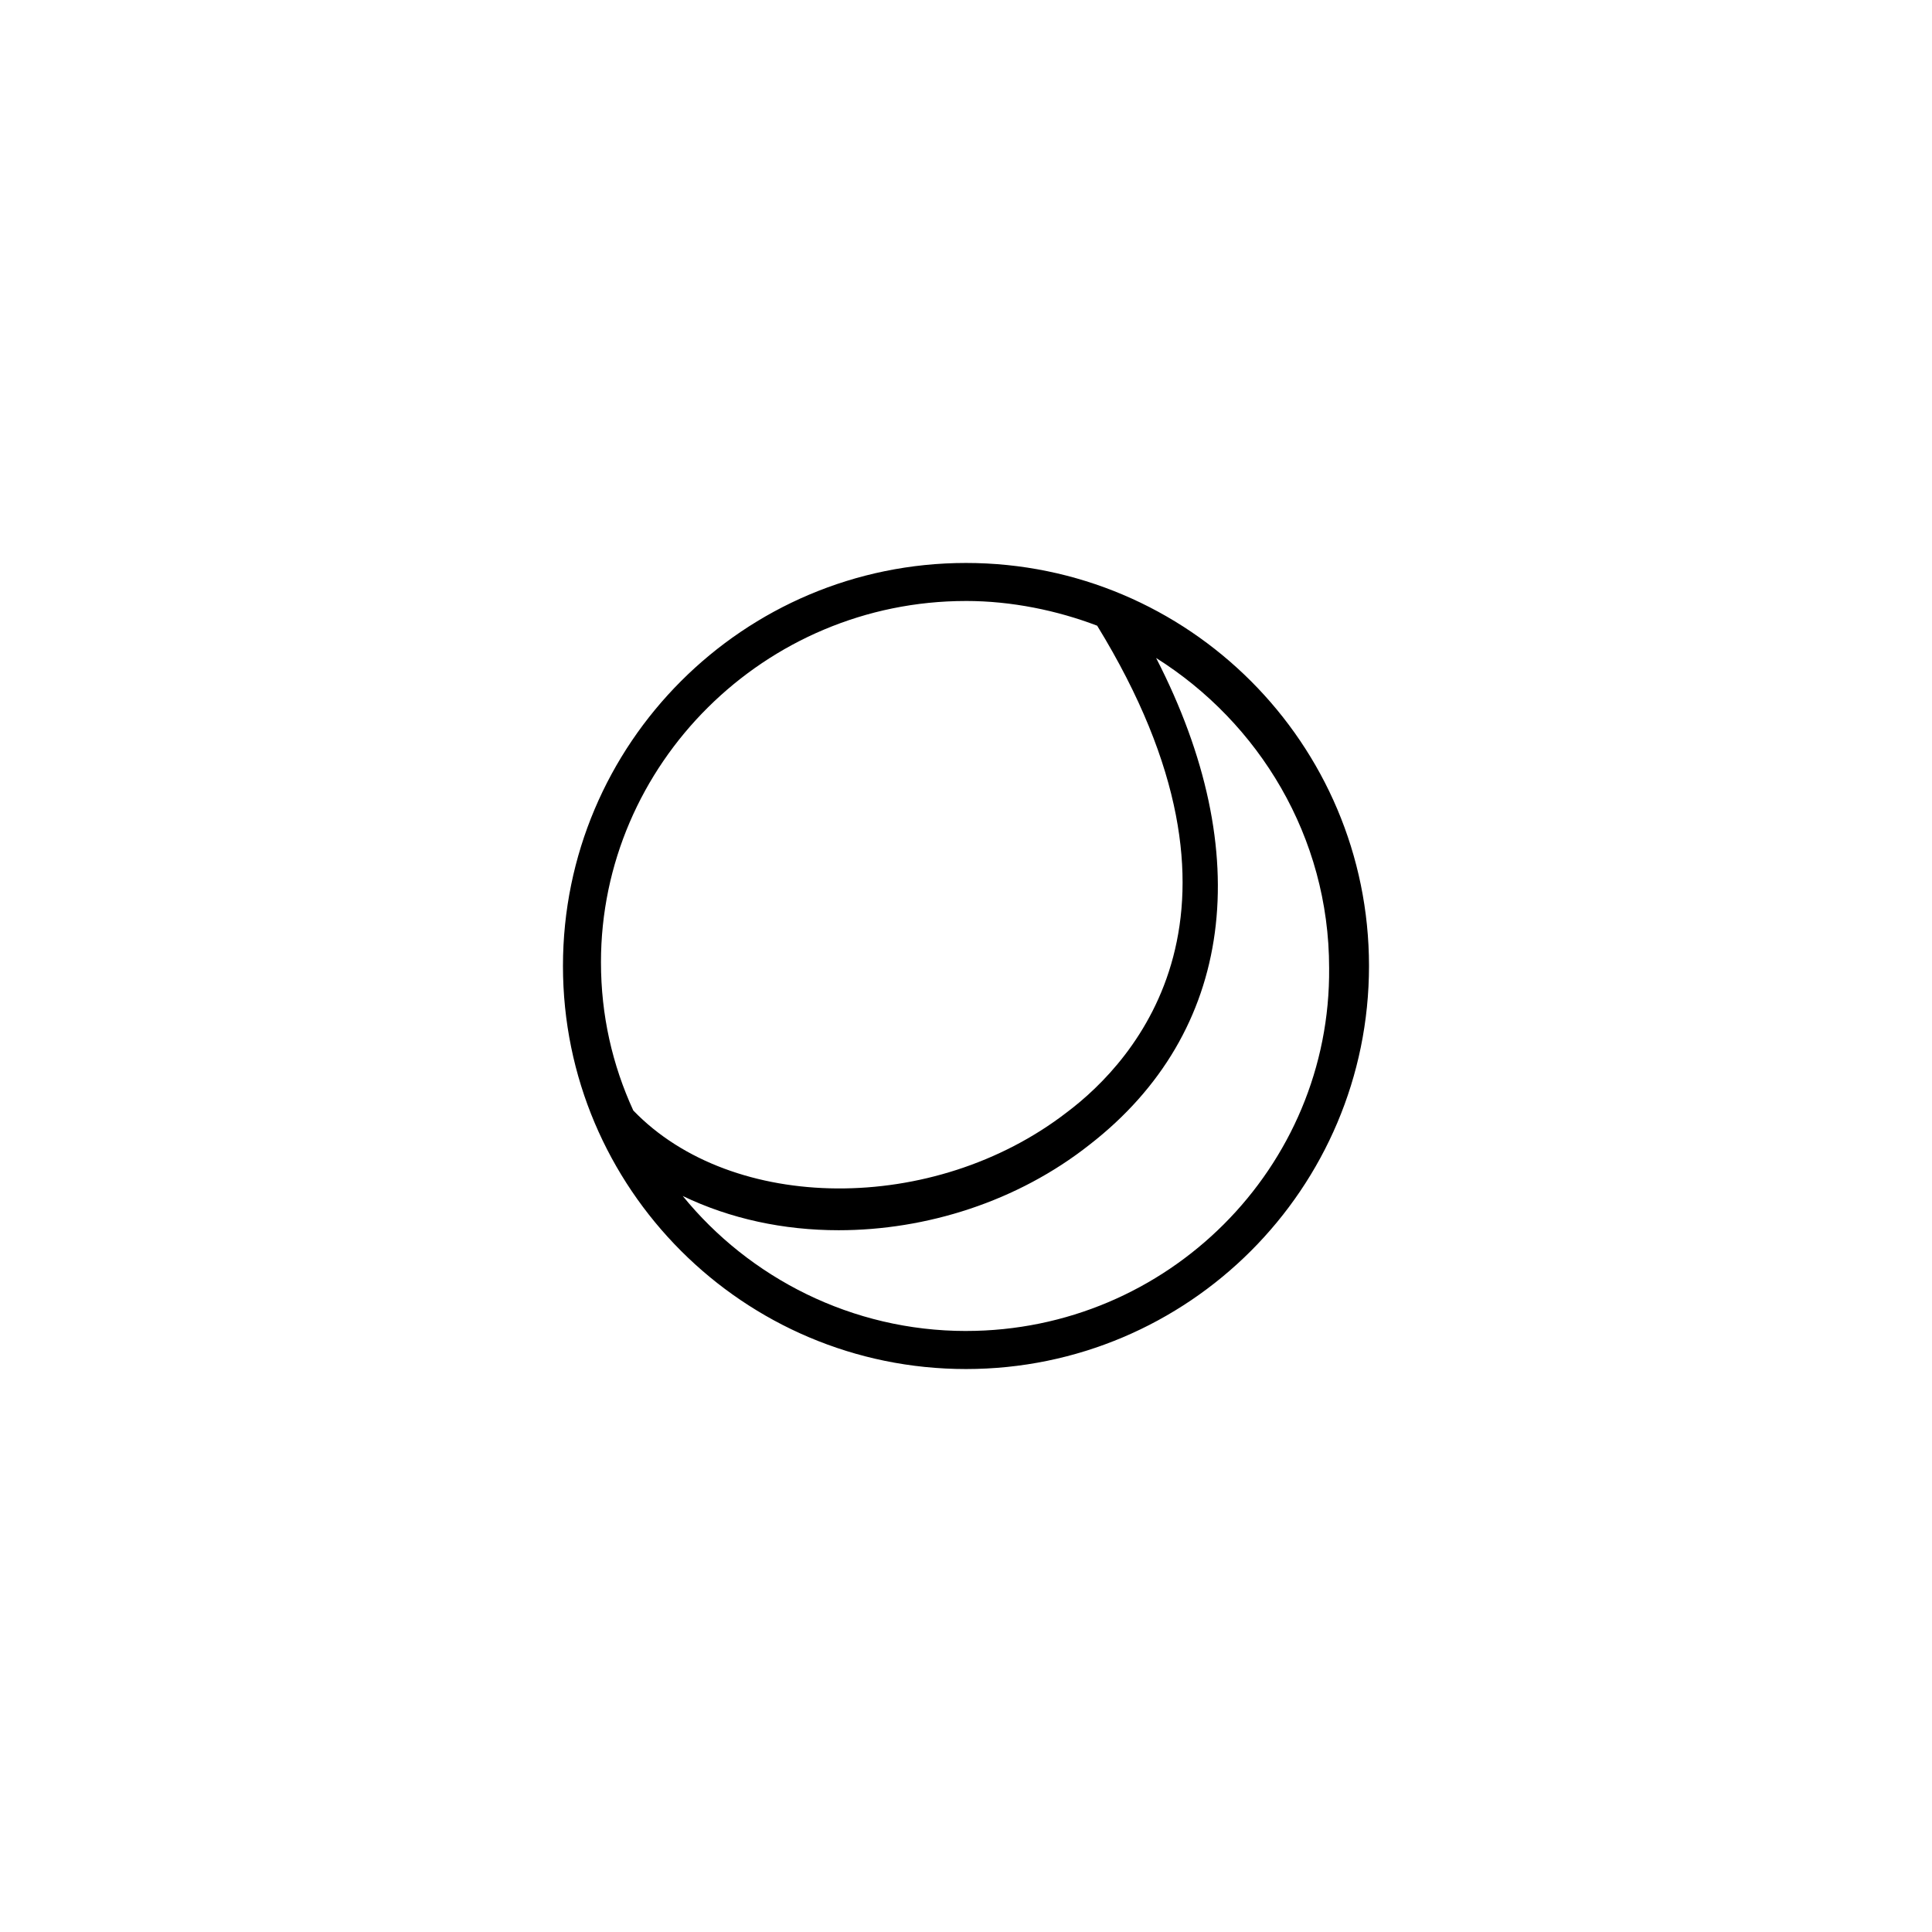
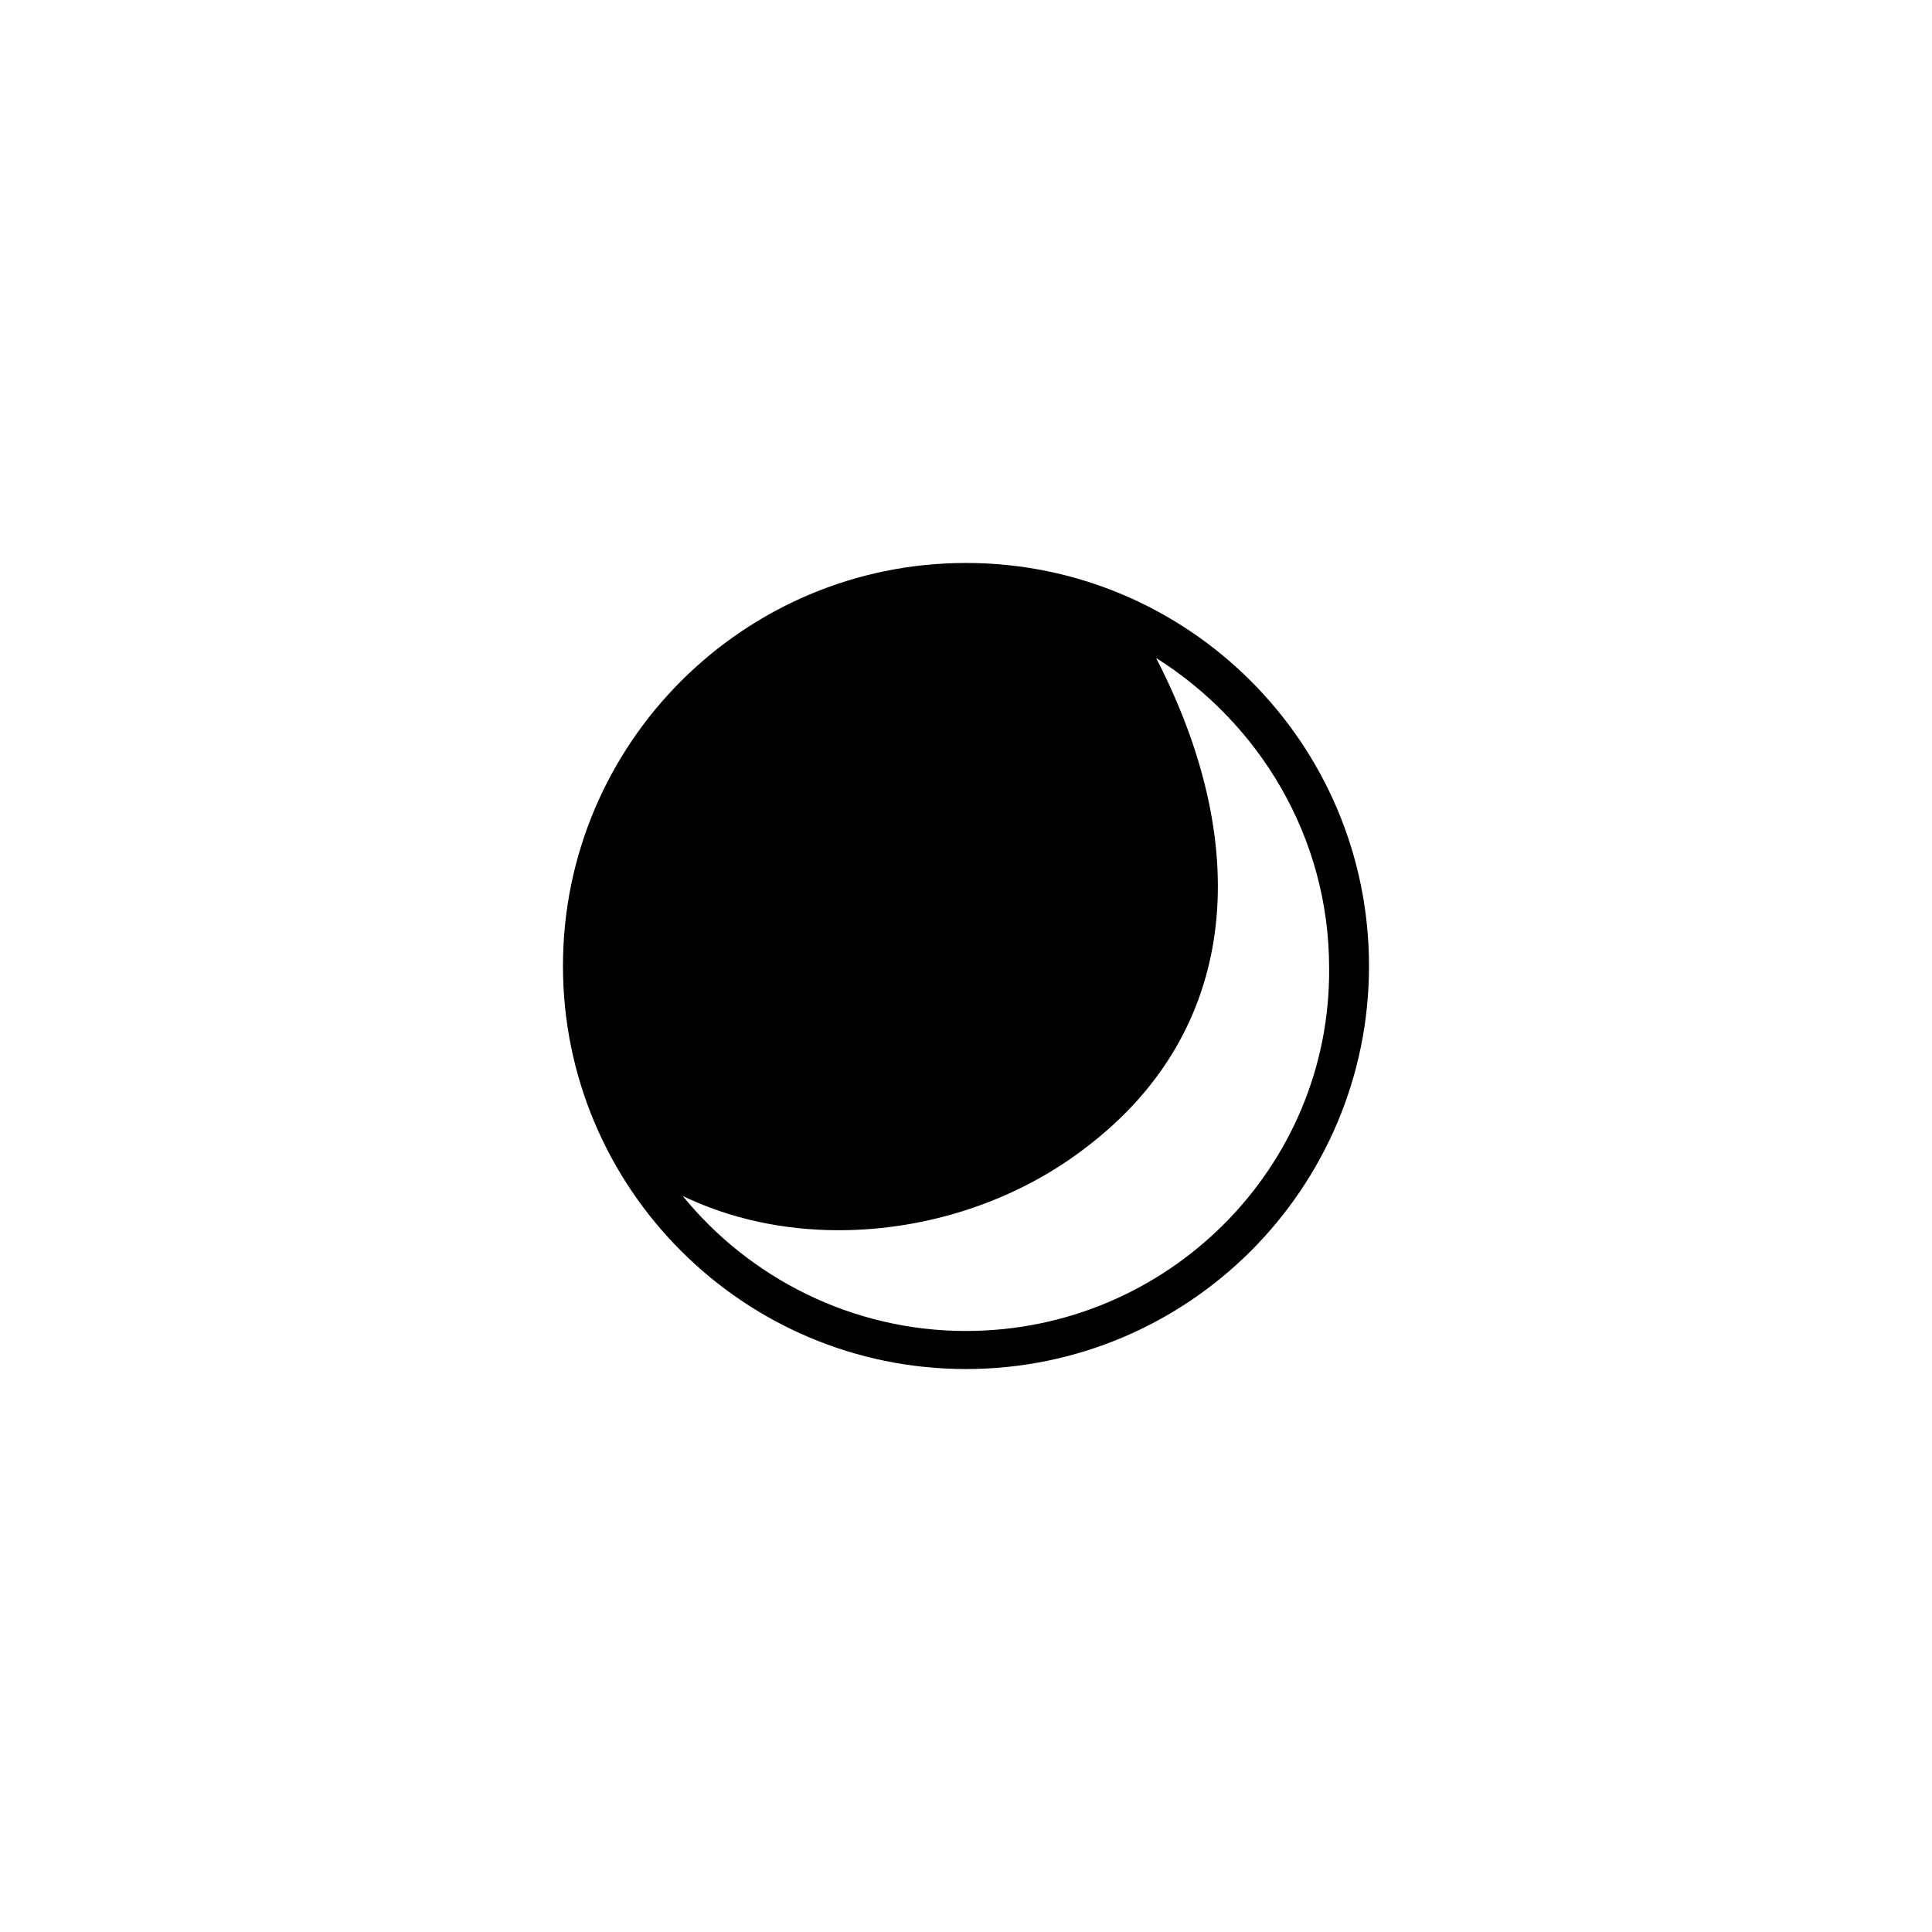
<svg xmlns="http://www.w3.org/2000/svg" fill="#000000" width="800px" height="800px" version="1.1" viewBox="144 144 512 512">
-   <path d="m400 293.19c-58.945 0-106.81 47.863-106.81 106.81s47.863 106.81 106.81 106.81c58.945-0.004 106.8-47.863 106.8-106.81s-47.859-106.81-106.8-106.81zm0 10.074c12.09 0 24.184 2.519 34.762 6.551 46.352 75.57 10.078 115.37-8.062 128.98-35.266 27.207-88.672 26.703-114.87-0.504-5.543-12.09-8.566-25.191-8.566-39.297 0-52.398 43.328-95.727 96.734-95.727zm0 193.46c-30.23 0-57.434-14.105-75.066-35.77 12.594 6.047 26.703 9.07 41.312 9.07 23.176 0 47.359-7.559 66.504-22.672 38.289-29.727 44.336-77.082 17.633-128.98 27.207 17.129 45.848 47.359 45.848 82.121 0.5 52.898-42.828 96.227-96.23 96.227z" />
+   <path d="m400 293.19c-58.945 0-106.81 47.863-106.81 106.81s47.863 106.81 106.81 106.81c58.945-0.004 106.8-47.863 106.8-106.81s-47.859-106.81-106.8-106.81zm0 10.074zm0 193.46c-30.23 0-57.434-14.105-75.066-35.77 12.594 6.047 26.703 9.07 41.312 9.07 23.176 0 47.359-7.559 66.504-22.672 38.289-29.727 44.336-77.082 17.633-128.98 27.207 17.129 45.848 47.359 45.848 82.121 0.5 52.898-42.828 96.227-96.23 96.227z" />
</svg>